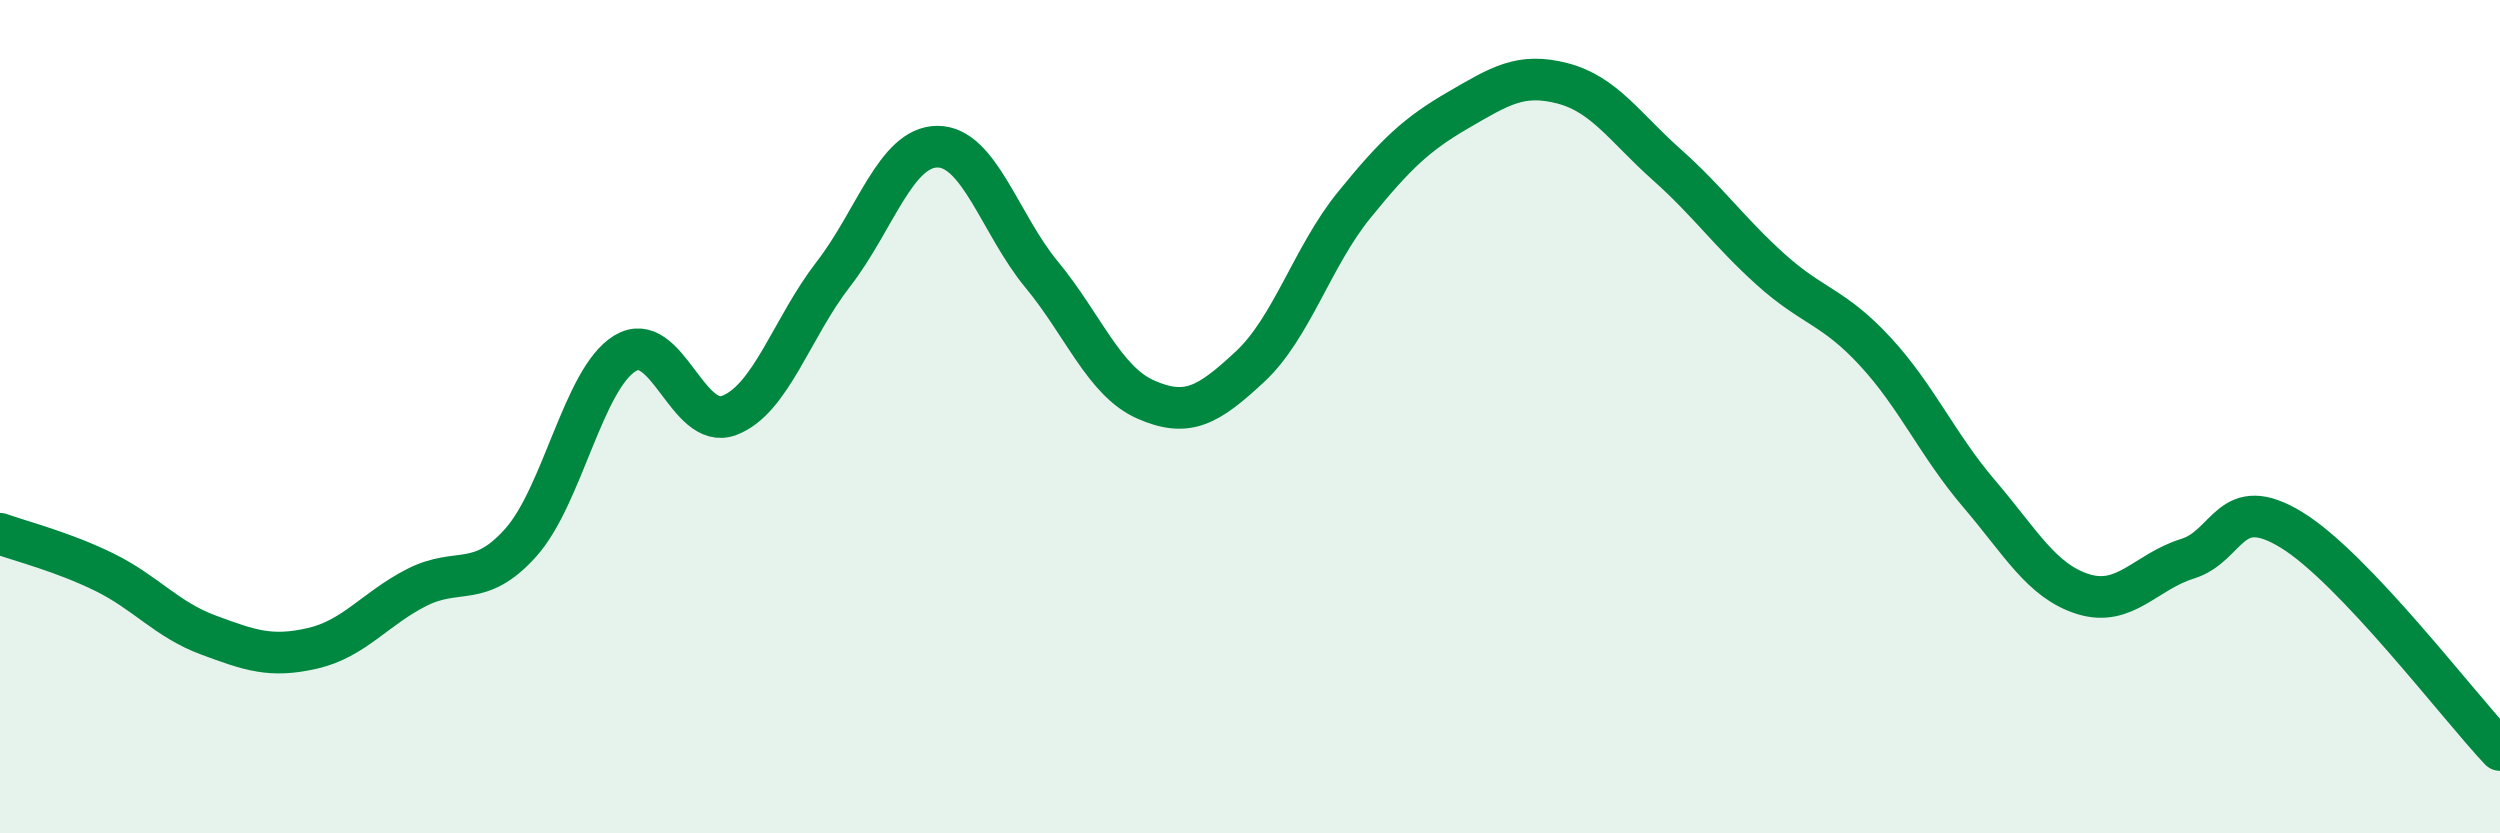
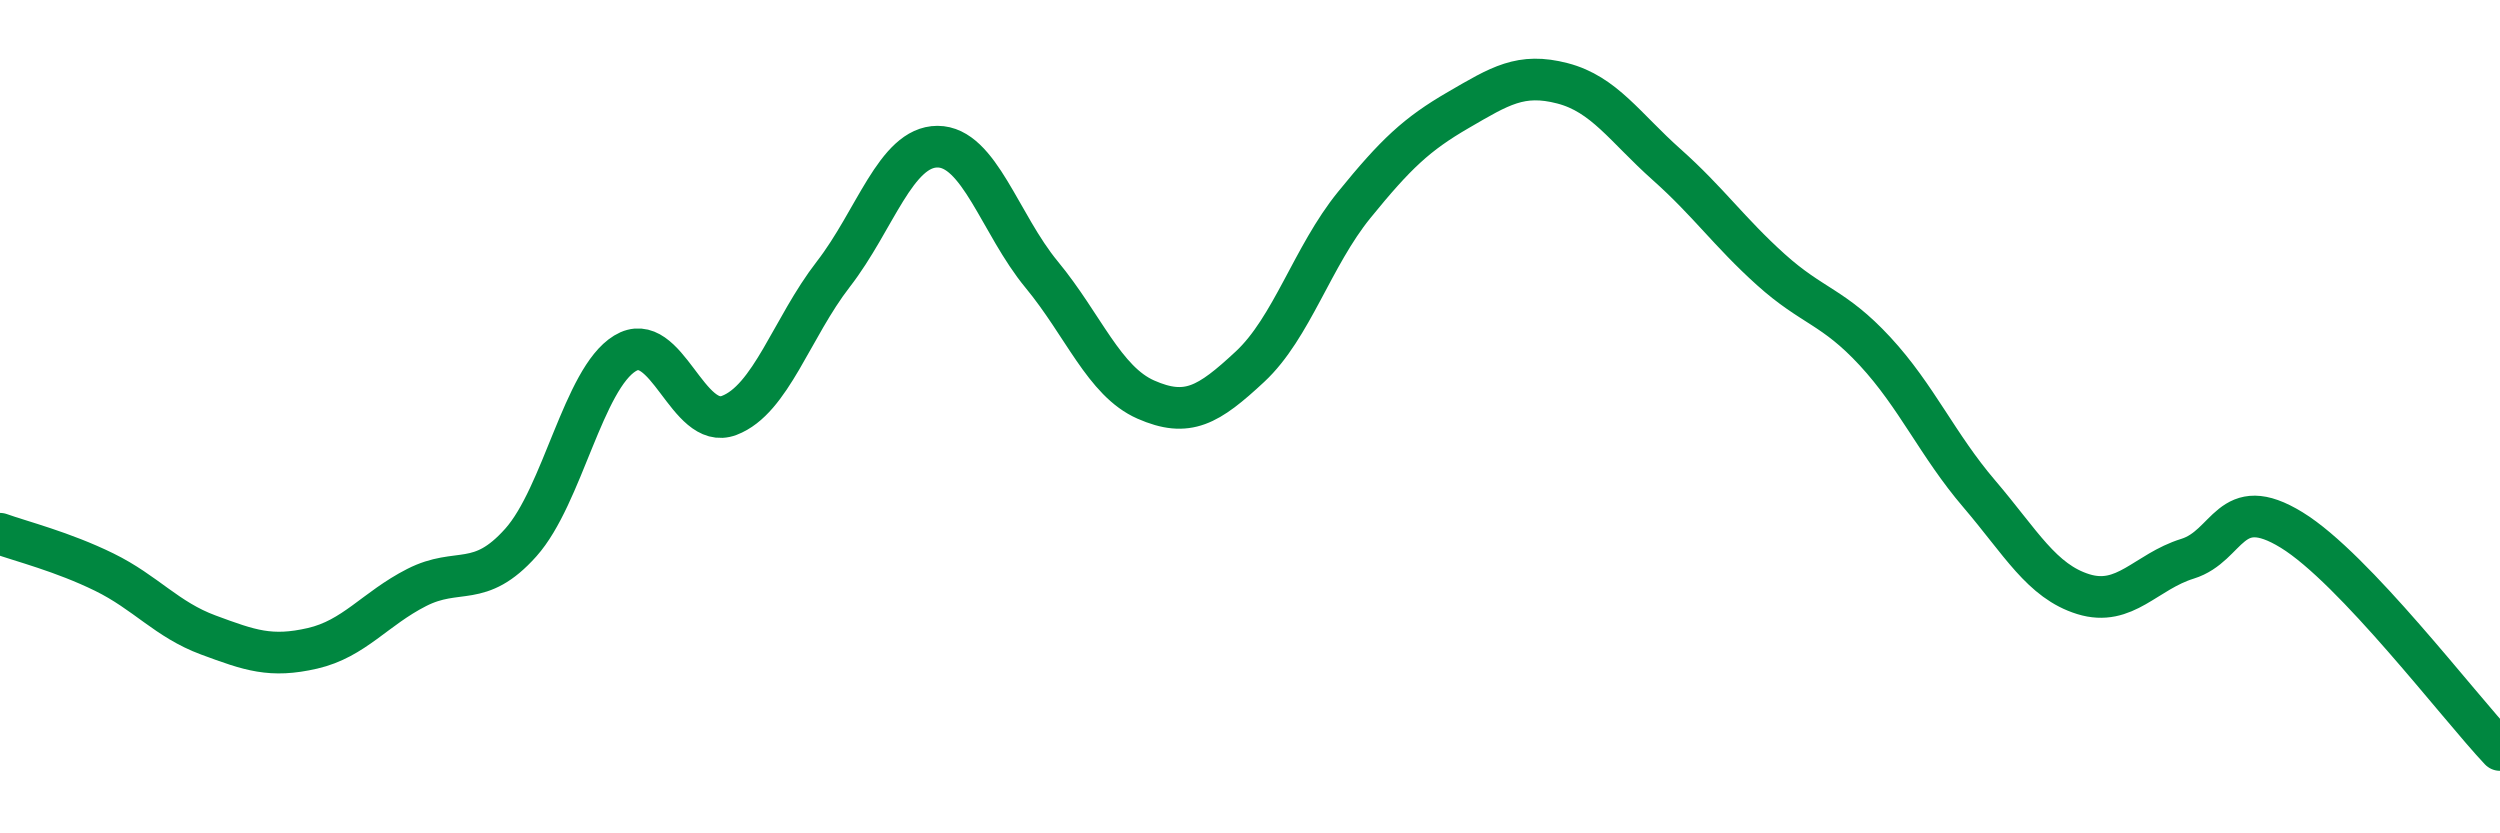
<svg xmlns="http://www.w3.org/2000/svg" width="60" height="20" viewBox="0 0 60 20">
-   <path d="M 0,12.81 C 0.5,12.99 1.5,13.24 2.5,13.73 C 3.5,14.22 4,14.87 5,15.24 C 6,15.61 6.5,15.79 7.5,15.56 C 8.5,15.33 9,14.61 10,14.1 C 11,13.59 11.5,14.14 12.5,13.02 C 13.5,11.9 14,9.09 15,8.48 C 16,7.87 16.5,10.35 17.5,9.97 C 18.5,9.59 19,7.87 20,6.58 C 21,5.29 21.5,3.52 22.5,3.52 C 23.5,3.52 24,5.38 25,6.59 C 26,7.8 26.5,9.15 27.5,9.59 C 28.5,10.03 29,9.73 30,8.8 C 31,7.87 31.5,6.15 32.5,4.92 C 33.5,3.69 34,3.22 35,2.64 C 36,2.06 36.5,1.74 37.5,2 C 38.5,2.26 39,3.06 40,3.95 C 41,4.84 41.5,5.57 42.5,6.47 C 43.5,7.37 44,7.35 45,8.43 C 46,9.51 46.5,10.68 47.5,11.85 C 48.5,13.02 49,13.95 50,14.26 C 51,14.57 51.5,13.72 52.5,13.41 C 53.5,13.1 53.5,11.8 55,12.72 C 56.5,13.64 59,16.94 60,18L60 20L0 20Z" fill="#008740" opacity="0.1" stroke-linecap="round" stroke-linejoin="round" />
  <path d="M 0,12.81 C 0.5,12.99 1.5,13.24 2.5,13.73 C 3.5,14.22 4,14.87 5,15.24 C 6,15.61 6.5,15.79 7.5,15.56 C 8.5,15.33 9,14.61 10,14.1 C 11,13.59 11.5,14.14 12.5,13.02 C 13.5,11.9 14,9.09 15,8.48 C 16,7.87 16.5,10.35 17.5,9.97 C 18.5,9.59 19,7.87 20,6.58 C 21,5.29 21.5,3.52 22.5,3.52 C 23.5,3.52 24,5.38 25,6.59 C 26,7.8 26.5,9.15 27.5,9.59 C 28.5,10.03 29,9.73 30,8.8 C 31,7.87 31.5,6.15 32.5,4.92 C 33.5,3.69 34,3.22 35,2.64 C 36,2.06 36.5,1.74 37.5,2 C 38.5,2.26 39,3.06 40,3.95 C 41,4.84 41.5,5.57 42.5,6.47 C 43.5,7.37 44,7.35 45,8.43 C 46,9.51 46.5,10.68 47.5,11.85 C 48.5,13.02 49,13.95 50,14.26 C 51,14.57 51.5,13.72 52.5,13.41 C 53.5,13.1 53.5,11.8 55,12.72 C 56.5,13.64 59,16.94 60,18" stroke="#008740" stroke-width="1" fill="none" stroke-linecap="round" stroke-linejoin="round" />
</svg>